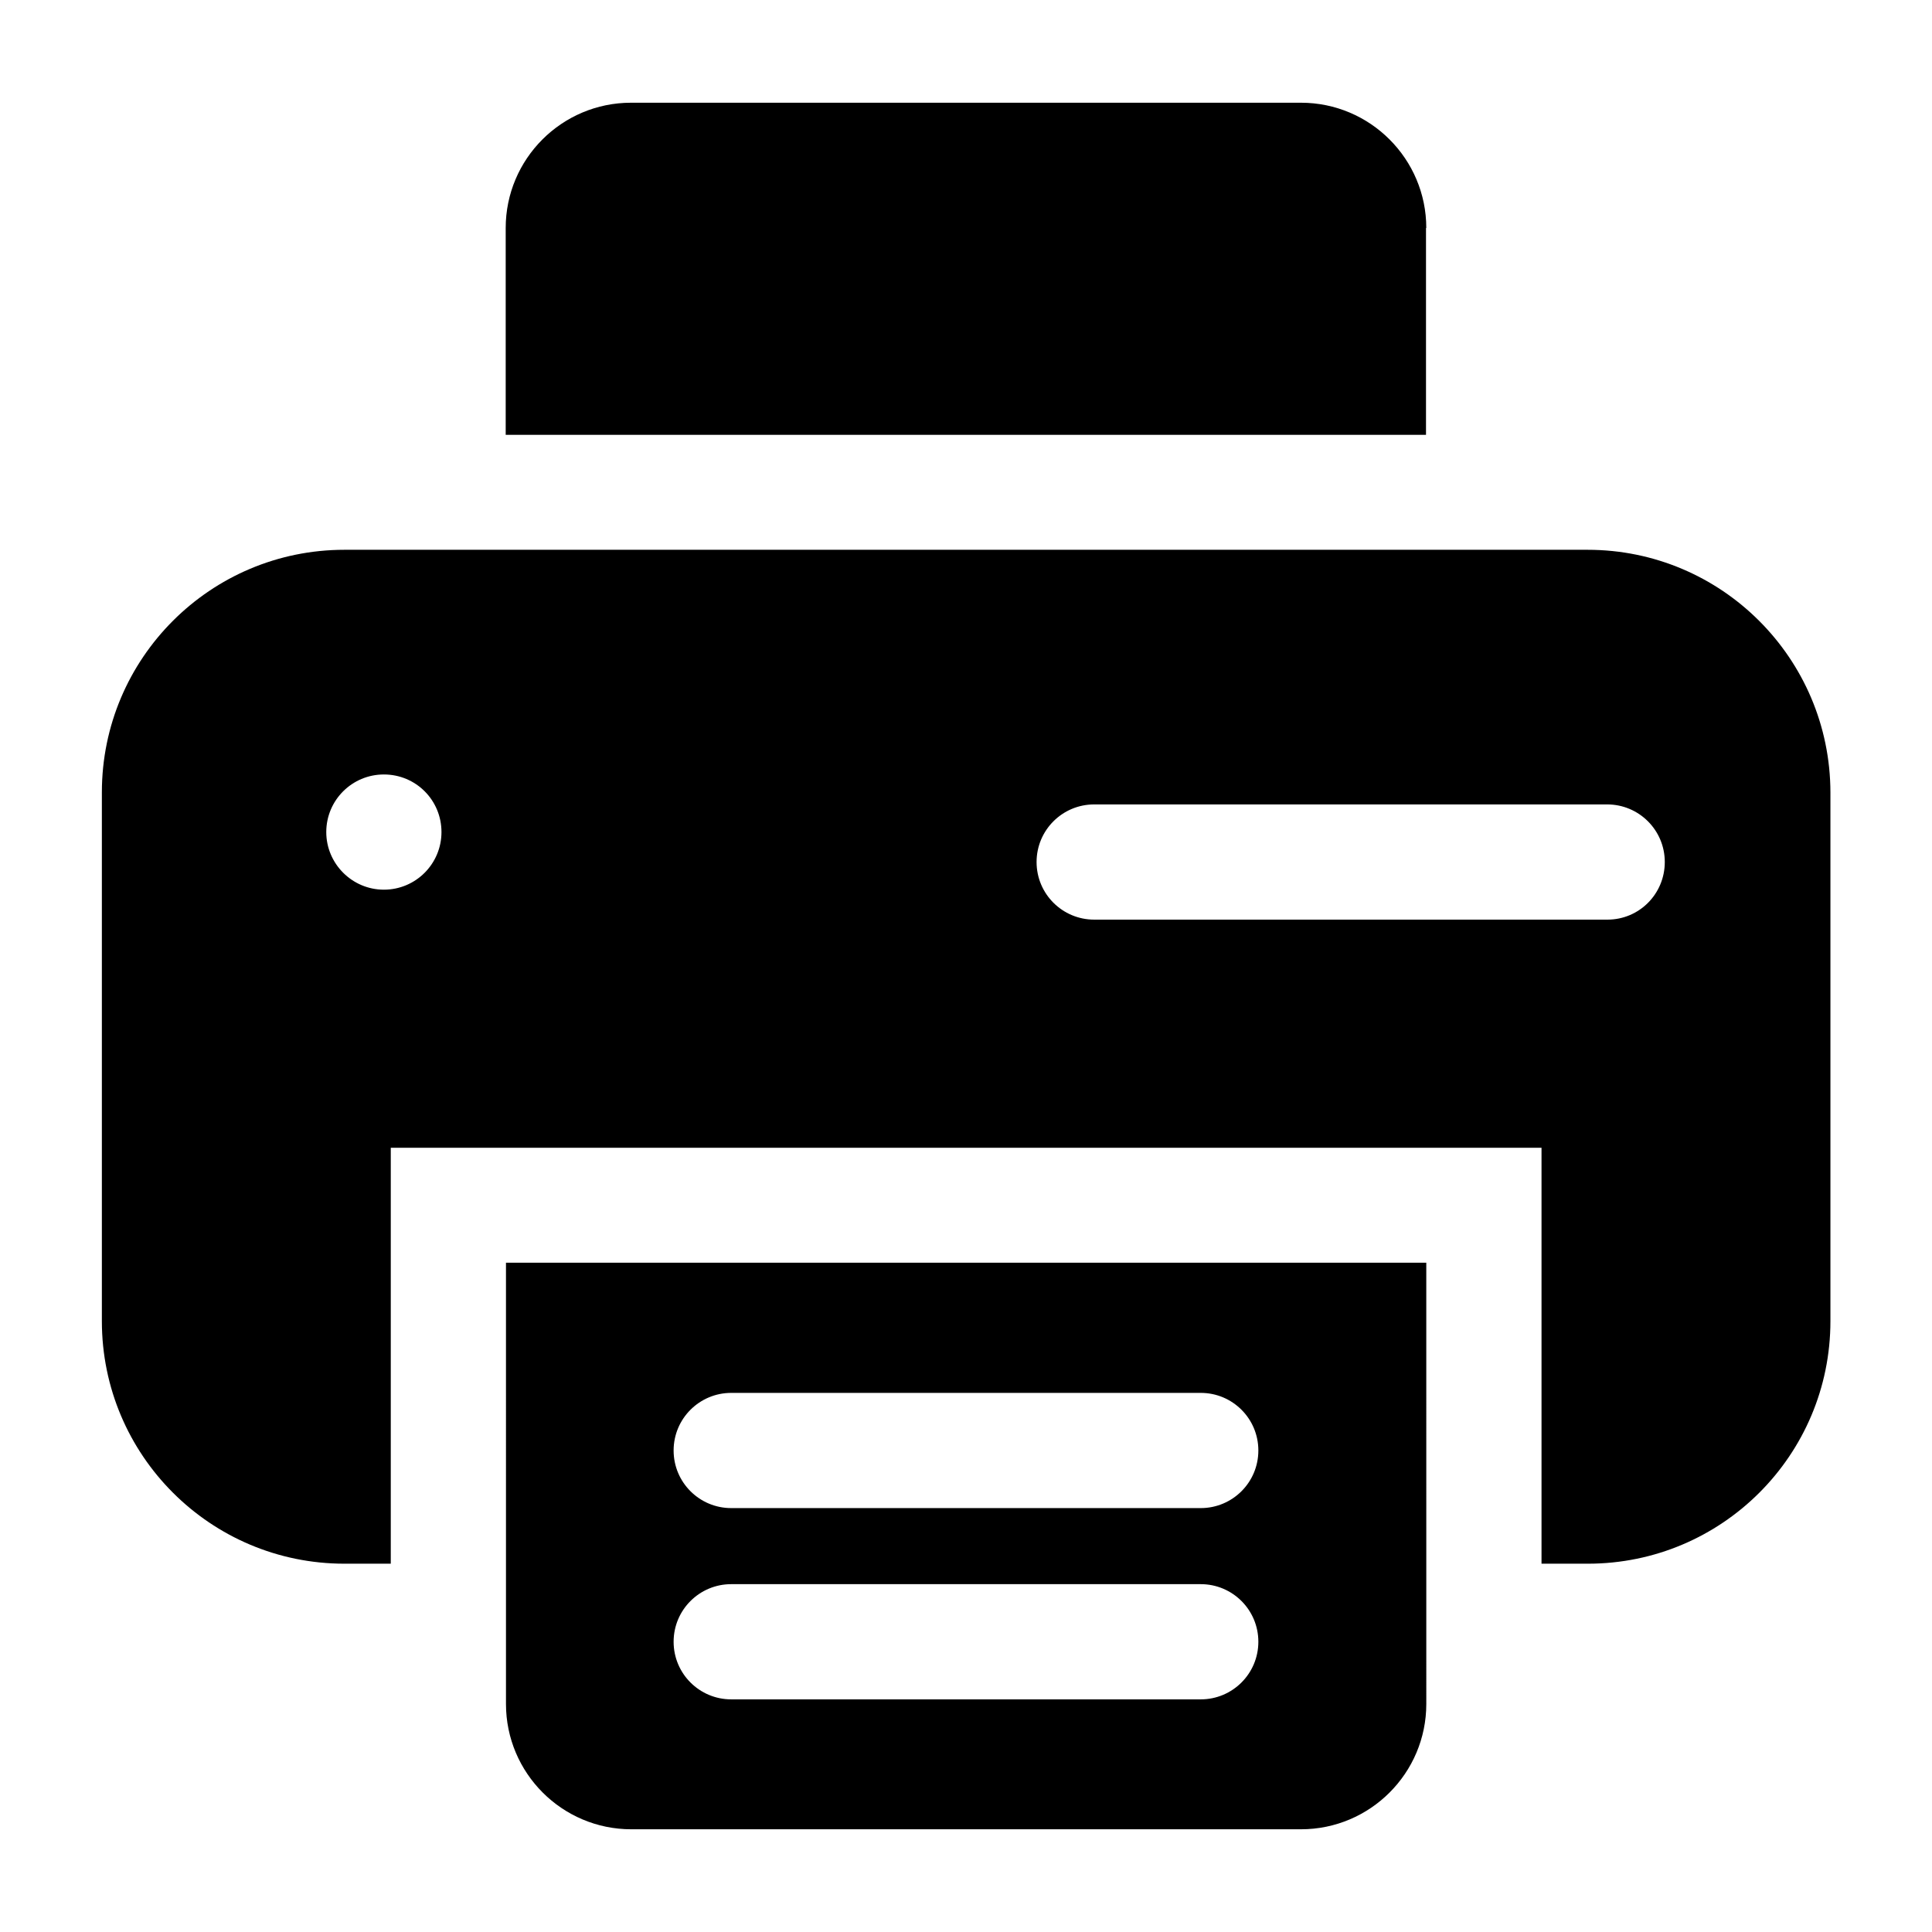
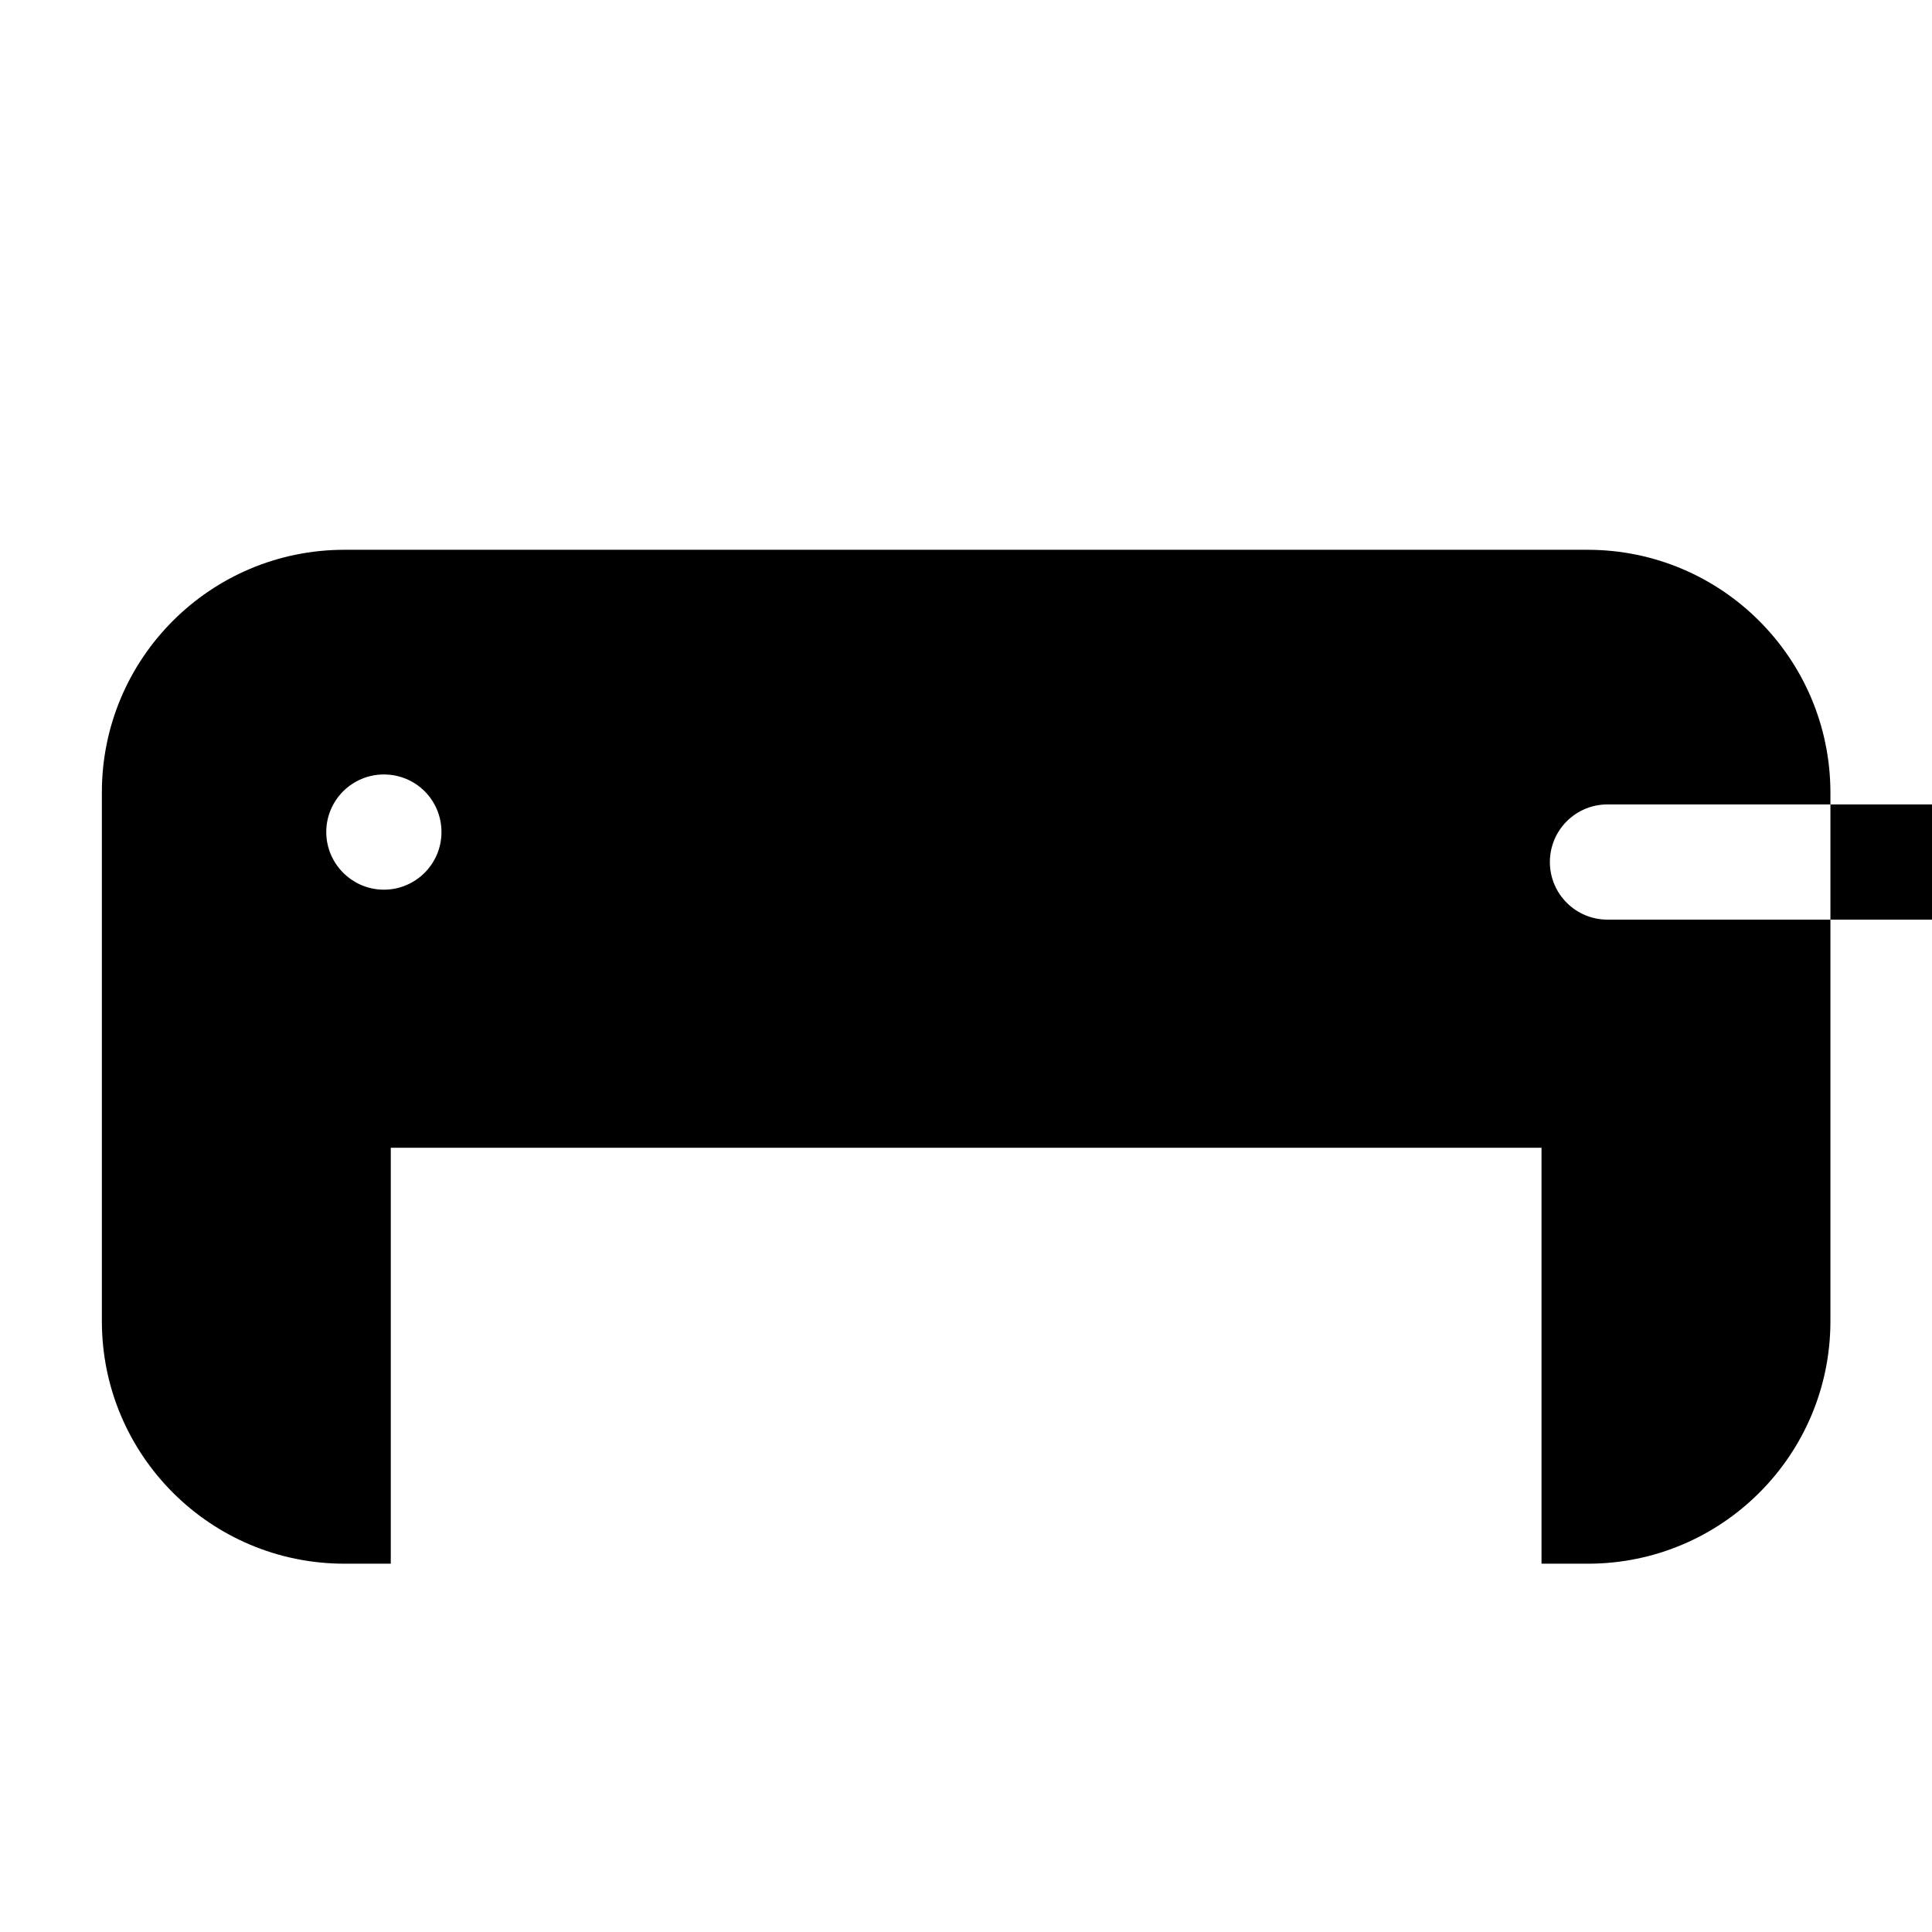
<svg xmlns="http://www.w3.org/2000/svg" fill="#000000" width="800px" height="800px" version="1.1" viewBox="144 144 512 512">
  <g>
-     <path d="m278.09 595.57c0 18.32 14.887 33.207 33.207 33.207h177.48c18.32 0 33.207-14.887 33.207-33.207l-0.004-116.94h-243.89zm59.691-82.441h124.43c8.398 0 15.266 6.793 15.266 15.266s-6.871 15.266-15.266 15.266h-124.43c-8.398 0-15.266-6.793-15.266-15.266 0-8.469 6.871-15.266 15.266-15.266zm0 50.688h124.43c8.398 0 15.266 6.793 15.266 15.266s-6.871 15.266-15.266 15.266h-124.43c-8.398 0-15.266-6.793-15.266-15.266s6.871-15.266 15.266-15.266z" />
-     <path d="m521.98 204.43c0-18.32-14.887-33.207-33.207-33.207h-177.55c-18.32 0-33.207 14.887-33.207 33.207v54.809h243.89v-54.809z" />
-     <path d="m564.73 289.7h-329.46c-35.496 0-64.273 28.777-64.273 64.273v140.15c0 35.496 28.777 64.273 64.273 64.273h12.289v-110.23h304.96v110.23h12.289c35.496 0 64.273-28.777 64.273-64.273v-140.15c-0.074-35.496-28.852-64.273-64.348-64.273zm-319 90.074c-8.398 0-15.266-6.871-15.266-15.266 0-8.473 6.871-15.266 15.266-15.266 8.473 0 15.266 6.793 15.266 15.266 0 8.395-6.793 15.266-15.266 15.266zm324.27 7.938h-136.03c-8.398 0-15.266-6.793-15.266-15.266s6.871-15.266 15.266-15.266h135.95c8.398 0 15.266 6.793 15.266 15.266s-6.793 15.266-15.191 15.266z" />
+     <path d="m564.73 289.7h-329.46c-35.496 0-64.273 28.777-64.273 64.273v140.15c0 35.496 28.777 64.273 64.273 64.273h12.289v-110.23h304.96v110.23h12.289c35.496 0 64.273-28.777 64.273-64.273v-140.15c-0.074-35.496-28.852-64.273-64.348-64.273zm-319 90.074c-8.398 0-15.266-6.871-15.266-15.266 0-8.473 6.871-15.266 15.266-15.266 8.473 0 15.266 6.793 15.266 15.266 0 8.395-6.793 15.266-15.266 15.266zm324.27 7.938c-8.398 0-15.266-6.793-15.266-15.266s6.871-15.266 15.266-15.266h135.95c8.398 0 15.266 6.793 15.266 15.266s-6.793 15.266-15.191 15.266z" />
  </g>
</svg>